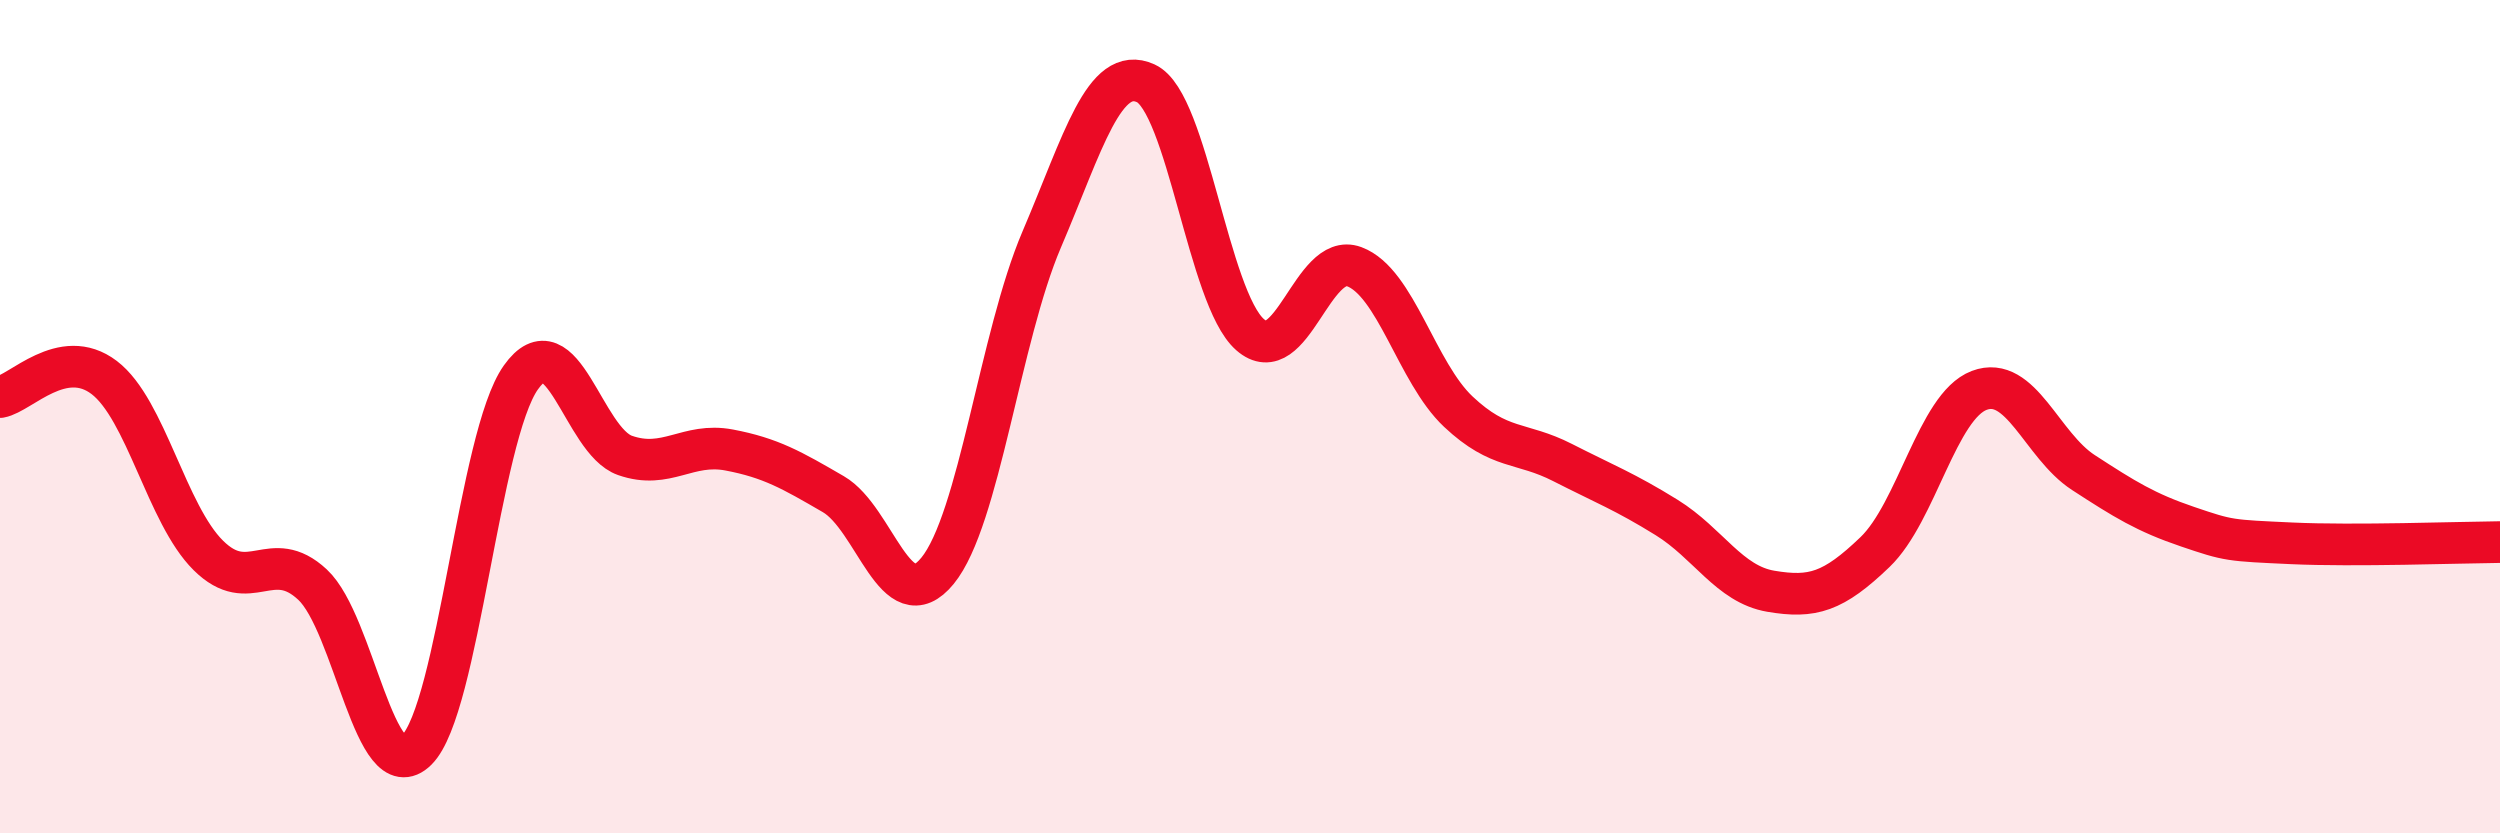
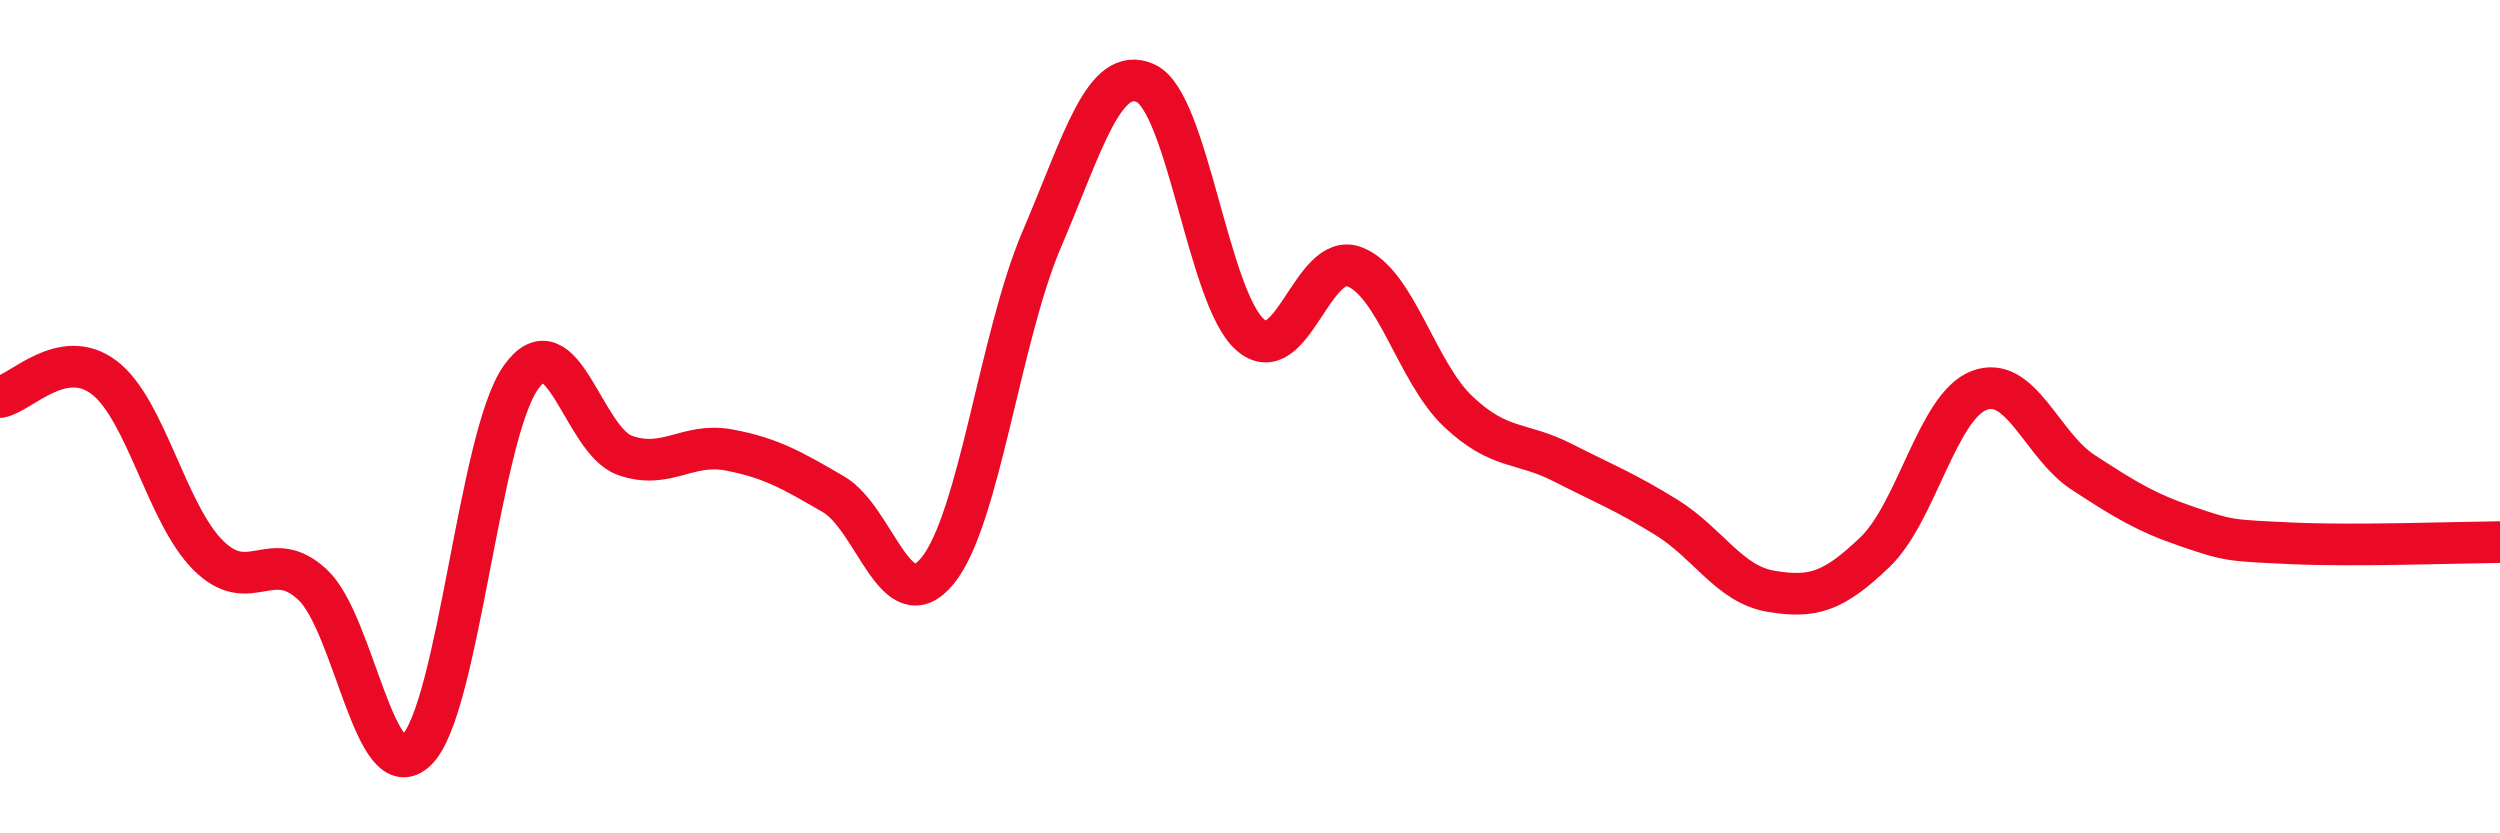
<svg xmlns="http://www.w3.org/2000/svg" width="60" height="20" viewBox="0 0 60 20">
-   <path d="M 0,9.53 C 0.5,9.44 1.5,8.3 2.5,9.06 C 3.5,9.82 4,12.34 5,13.33 C 6,14.32 6.5,13.1 7.5,14.03 C 8.5,14.96 9,18.99 10,18 C 11,17.01 11.5,10.47 12.5,9.06 C 13.5,7.65 14,10.58 15,10.93 C 16,11.28 16.5,10.61 17.5,10.8 C 18.5,10.99 19,11.28 20,11.86 C 21,12.44 21.5,14.92 22.5,13.7 C 23.5,12.48 24,8.09 25,5.75 C 26,3.41 26.5,1.54 27.5,2 C 28.5,2.46 29,7.15 30,8.03 C 31,8.91 31.5,6.03 32.5,6.4 C 33.5,6.77 34,8.94 35,9.88 C 36,10.82 36.5,10.59 37.5,11.1 C 38.5,11.61 39,11.8 40,12.42 C 41,13.04 41.5,14.02 42.5,14.19 C 43.5,14.36 44,14.21 45,13.25 C 46,12.29 46.5,9.75 47.5,9.37 C 48.5,8.99 49,10.69 50,11.34 C 51,11.99 51.5,12.3 52.5,12.64 C 53.5,12.98 53.5,12.97 55,13.04 C 56.5,13.11 59,13.02 60,13.01L60 20L0 20Z" fill="#EB0A25" opacity="0.1" stroke-linecap="round" stroke-linejoin="round" />
  <path d="M 0,9.53 C 0.5,9.44 1.5,8.3 2.5,9.06 C 3.5,9.82 4,12.34 5,13.33 C 6,14.32 6.5,13.1 7.5,14.03 C 8.5,14.96 9,18.99 10,18 C 11,17.01 11.5,10.47 12.5,9.06 C 13.5,7.65 14,10.58 15,10.93 C 16,11.28 16.5,10.61 17.5,10.8 C 18.5,10.99 19,11.28 20,11.86 C 21,12.44 21.5,14.92 22.5,13.7 C 23.5,12.48 24,8.09 25,5.75 C 26,3.41 26.5,1.54 27.5,2 C 28.5,2.46 29,7.15 30,8.03 C 31,8.91 31.5,6.03 32.5,6.4 C 33.5,6.77 34,8.94 35,9.88 C 36,10.82 36.5,10.59 37.5,11.1 C 38.5,11.61 39,11.8 40,12.42 C 41,13.04 41.5,14.02 42.5,14.19 C 43.5,14.36 44,14.21 45,13.25 C 46,12.29 46.5,9.75 47.5,9.37 C 48.5,8.99 49,10.69 50,11.34 C 51,11.99 51.5,12.3 52.5,12.64 C 53.5,12.98 53.5,12.97 55,13.04 C 56.5,13.11 59,13.02 60,13.01" stroke="#EB0A25" stroke-width="1" fill="none" stroke-linecap="round" stroke-linejoin="round" />
</svg>